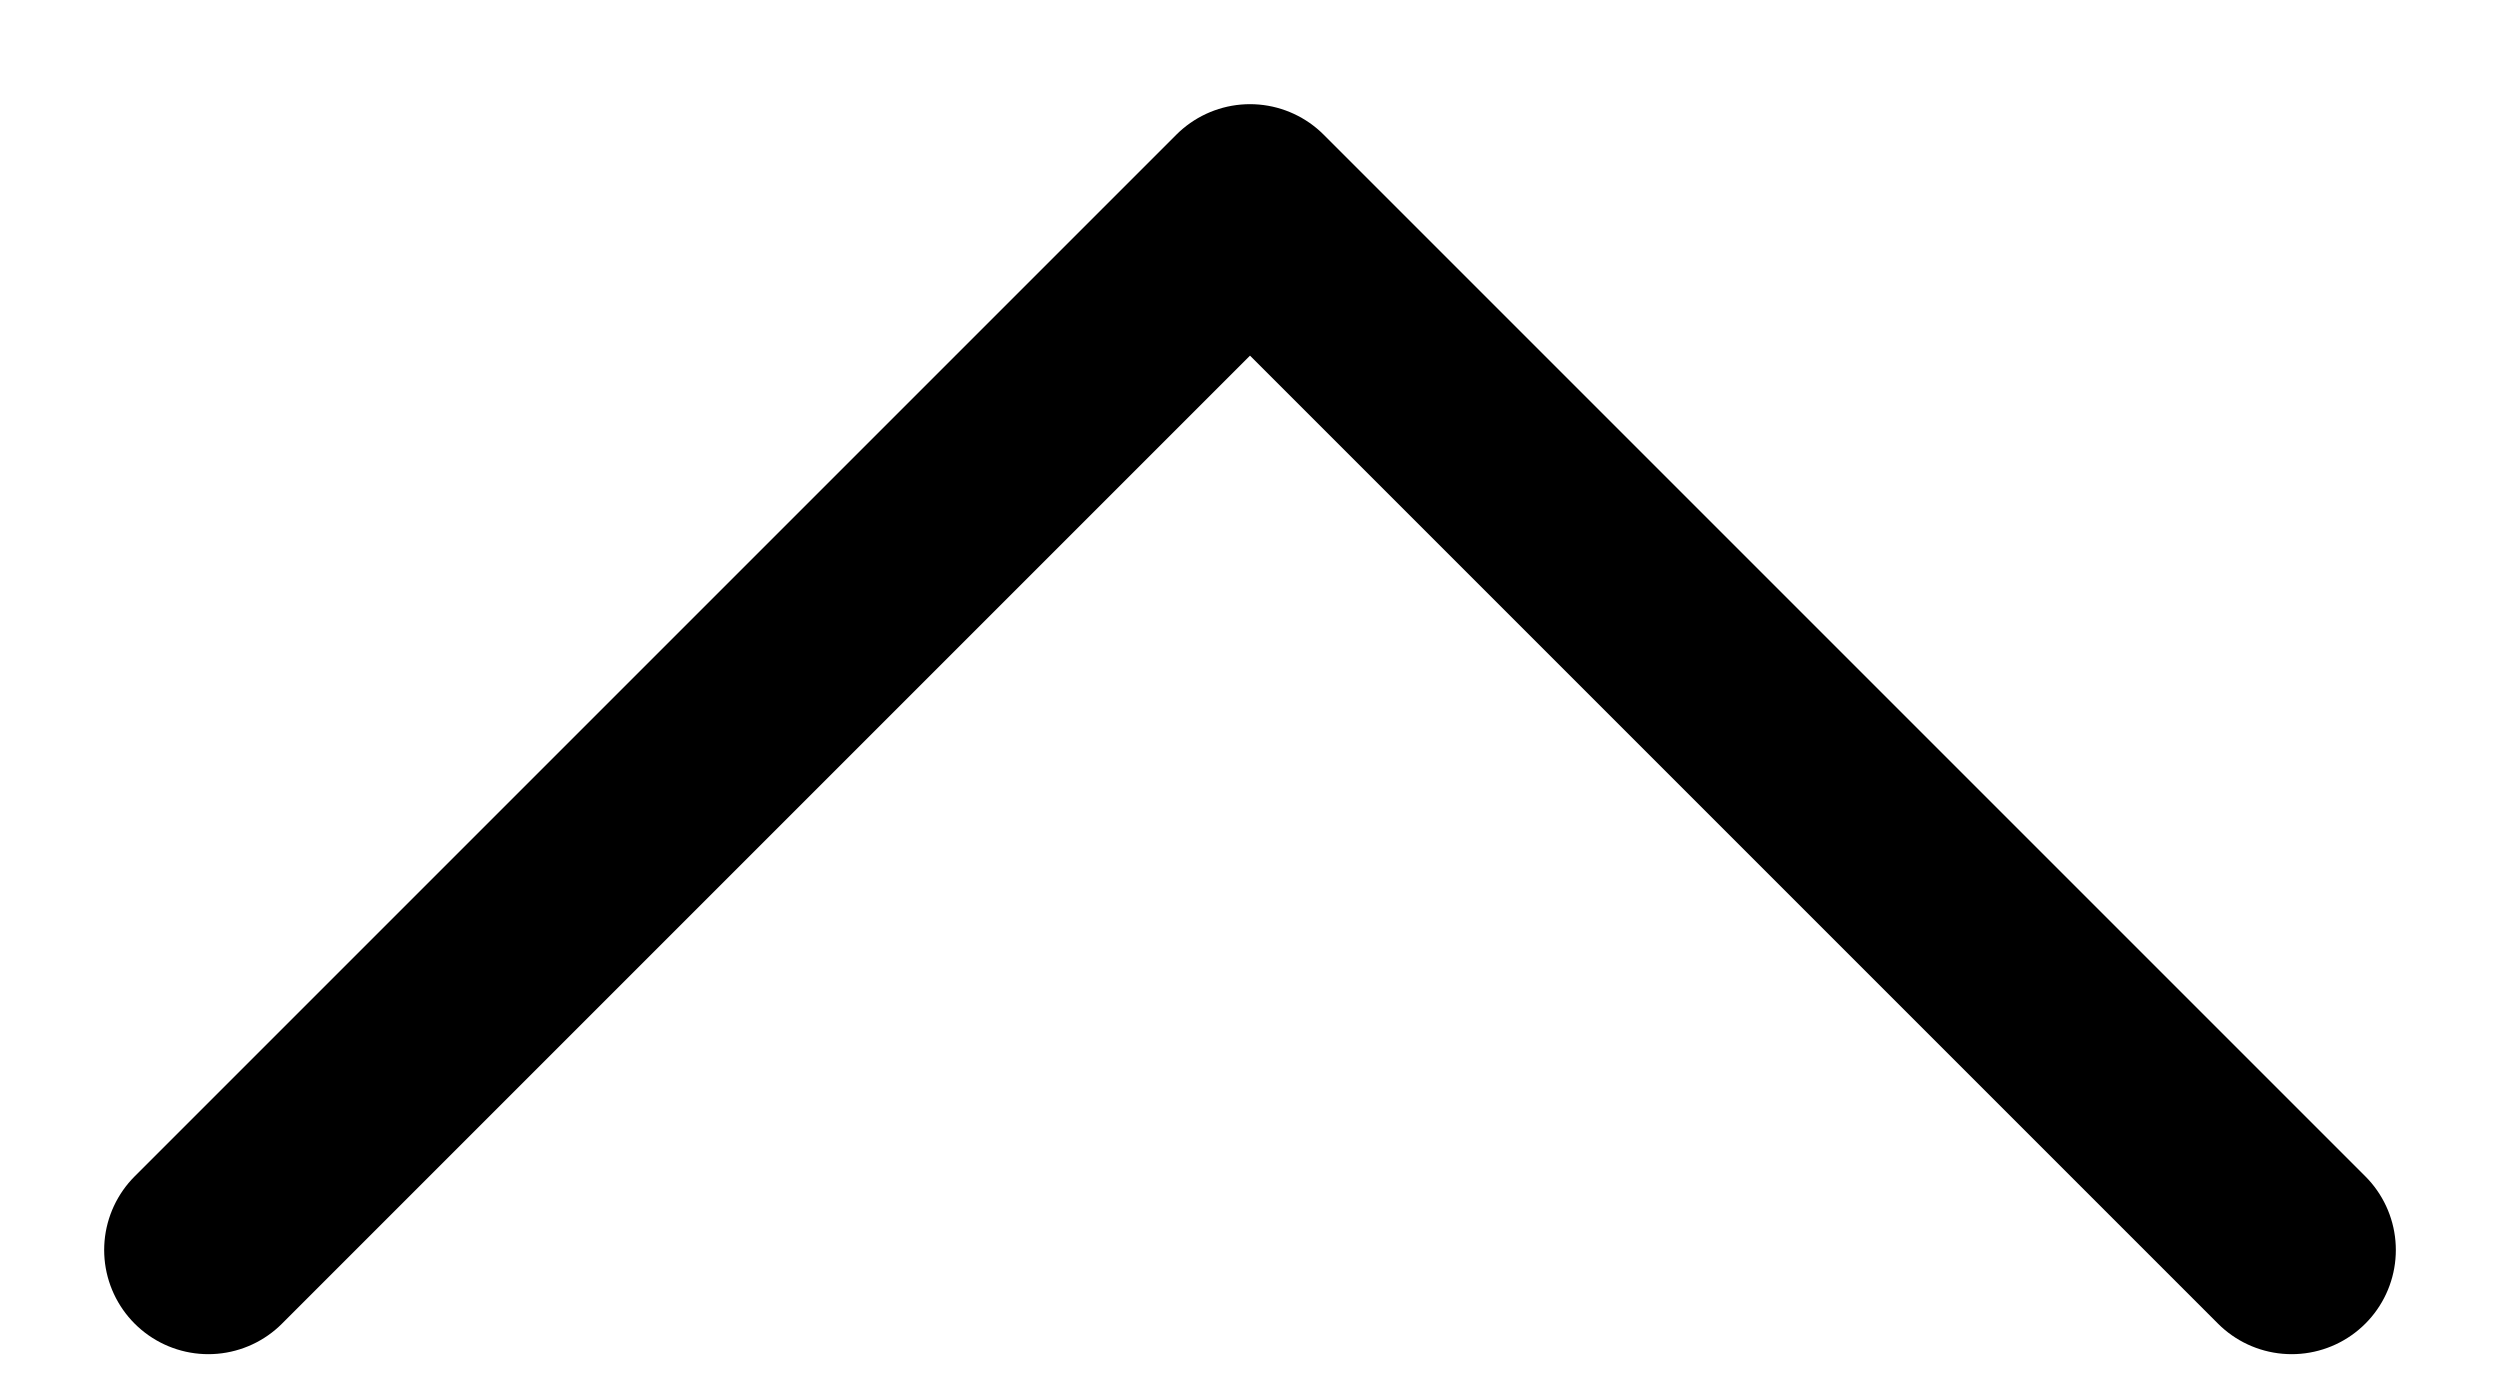
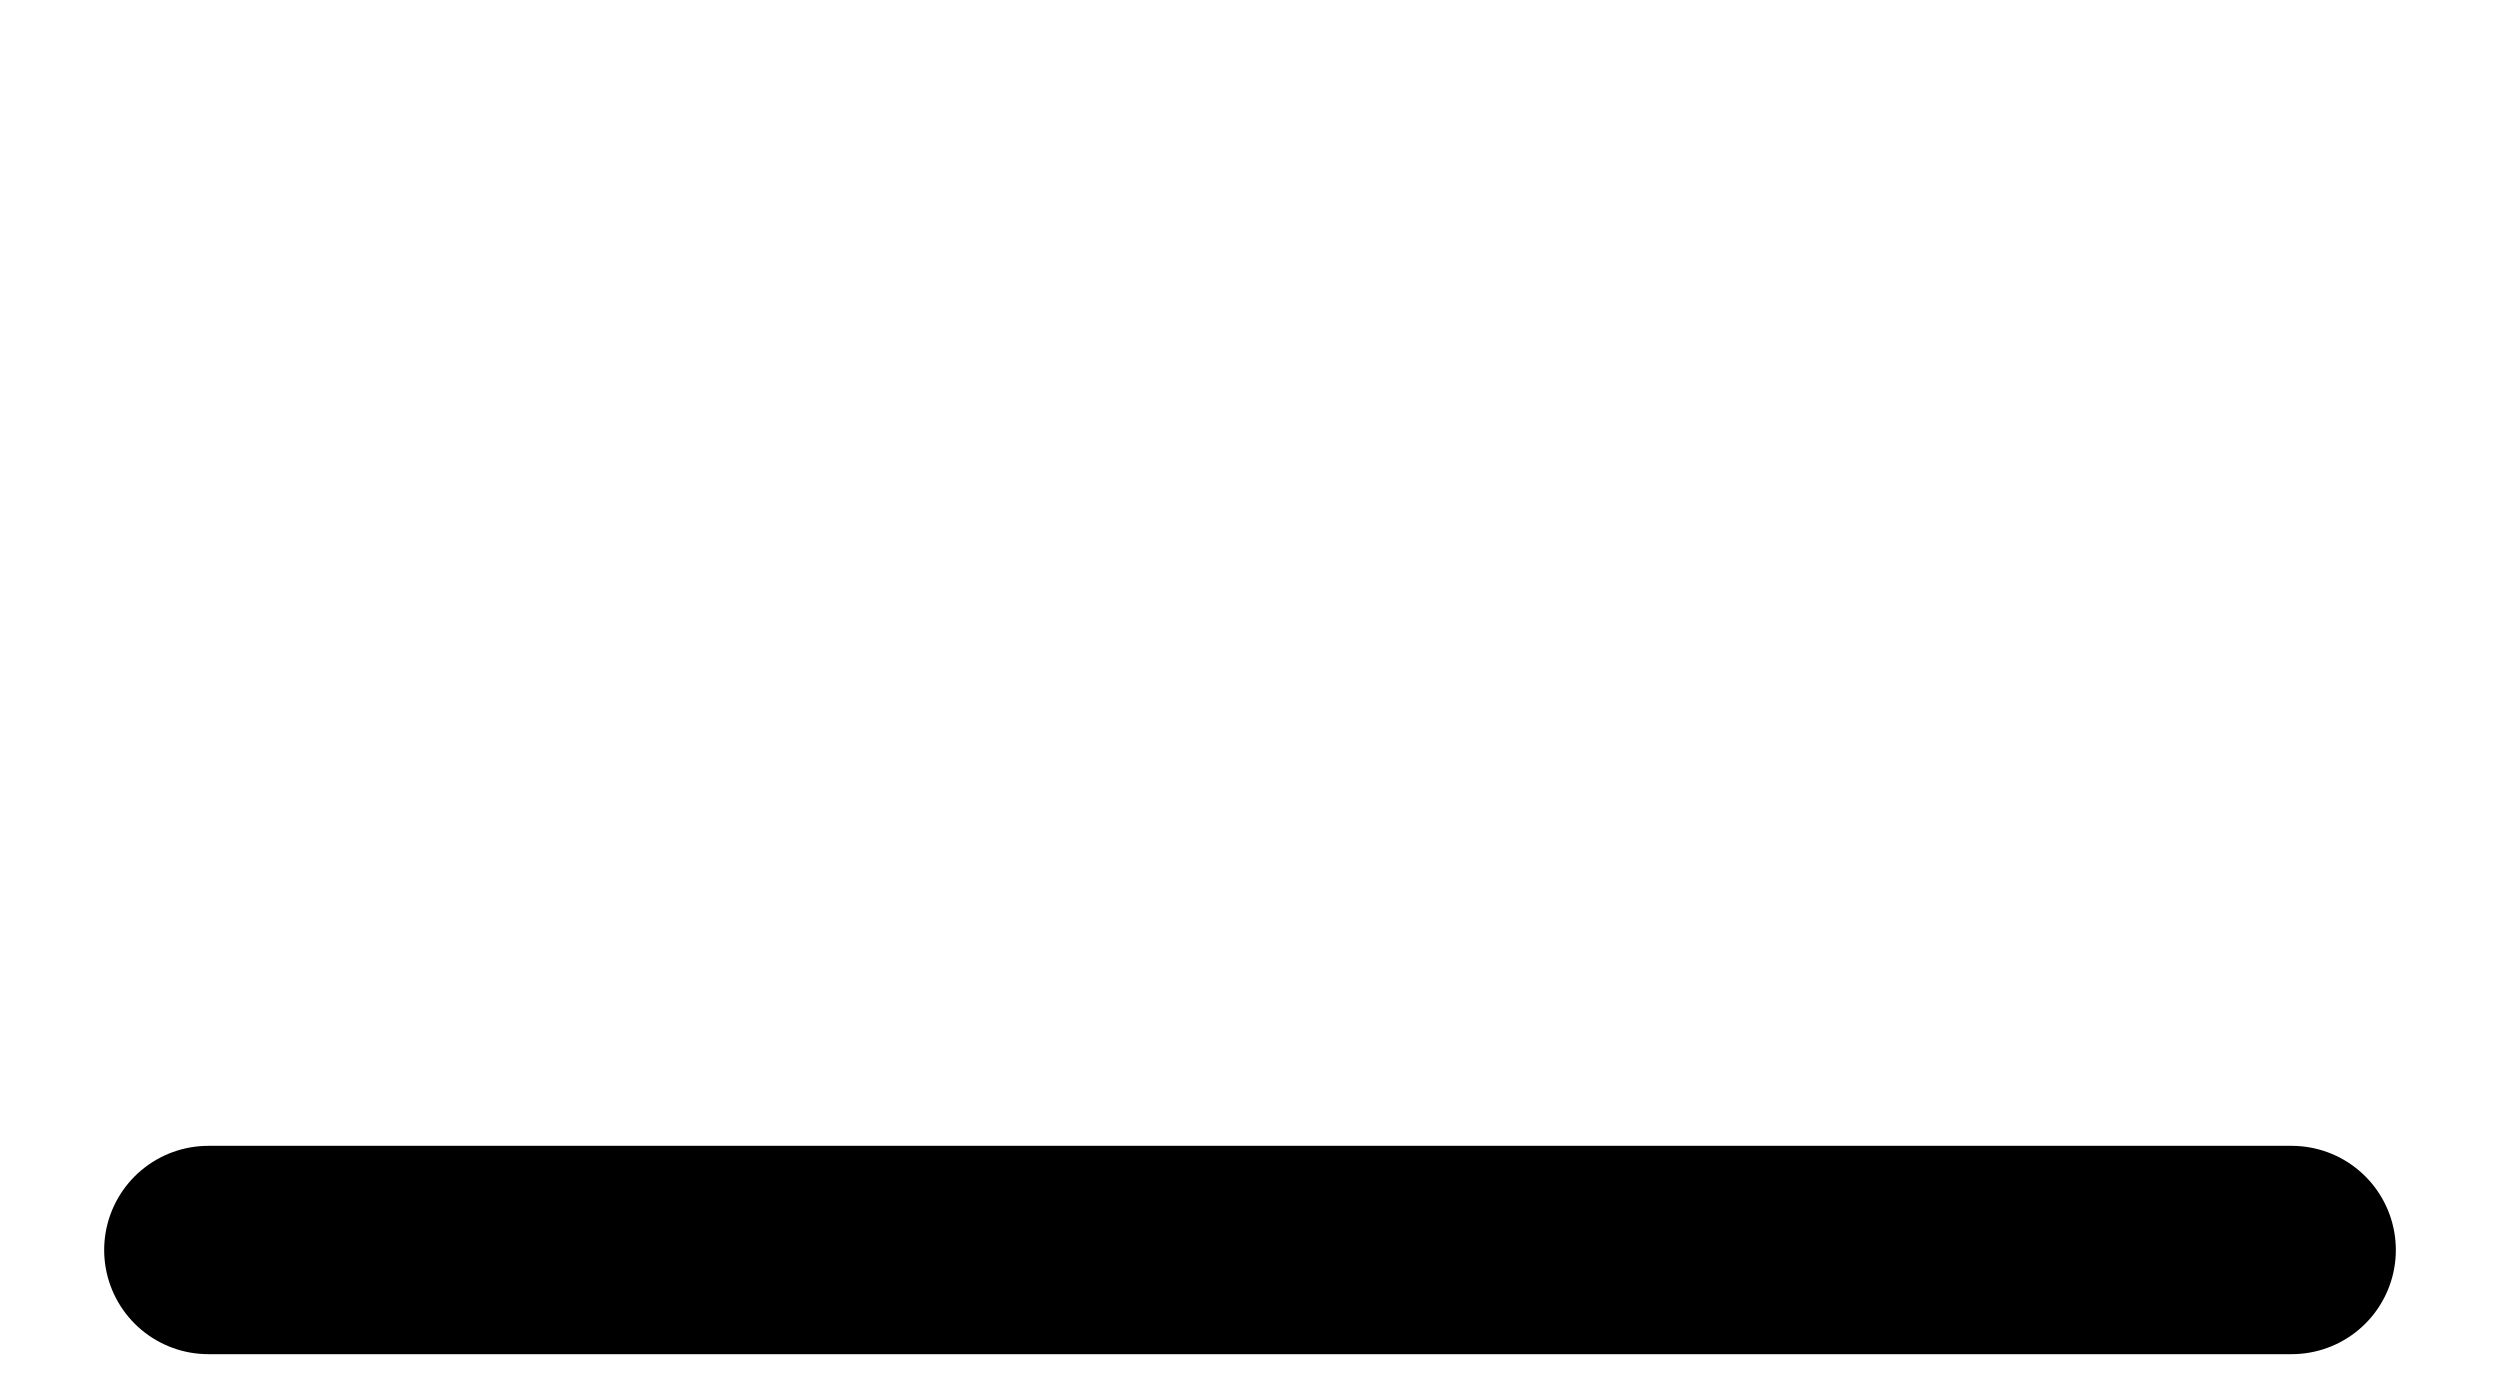
<svg xmlns="http://www.w3.org/2000/svg" width="18" height="10" viewBox="0 0 18 10" fill="none">
-   <path d="M1.5 9L9 1.5L16.5 9" stroke="black" stroke-width="1.5" stroke-linecap="round" stroke-linejoin="round" />
+   <path d="M1.5 9L16.5 9" stroke="black" stroke-width="1.5" stroke-linecap="round" stroke-linejoin="round" />
</svg>